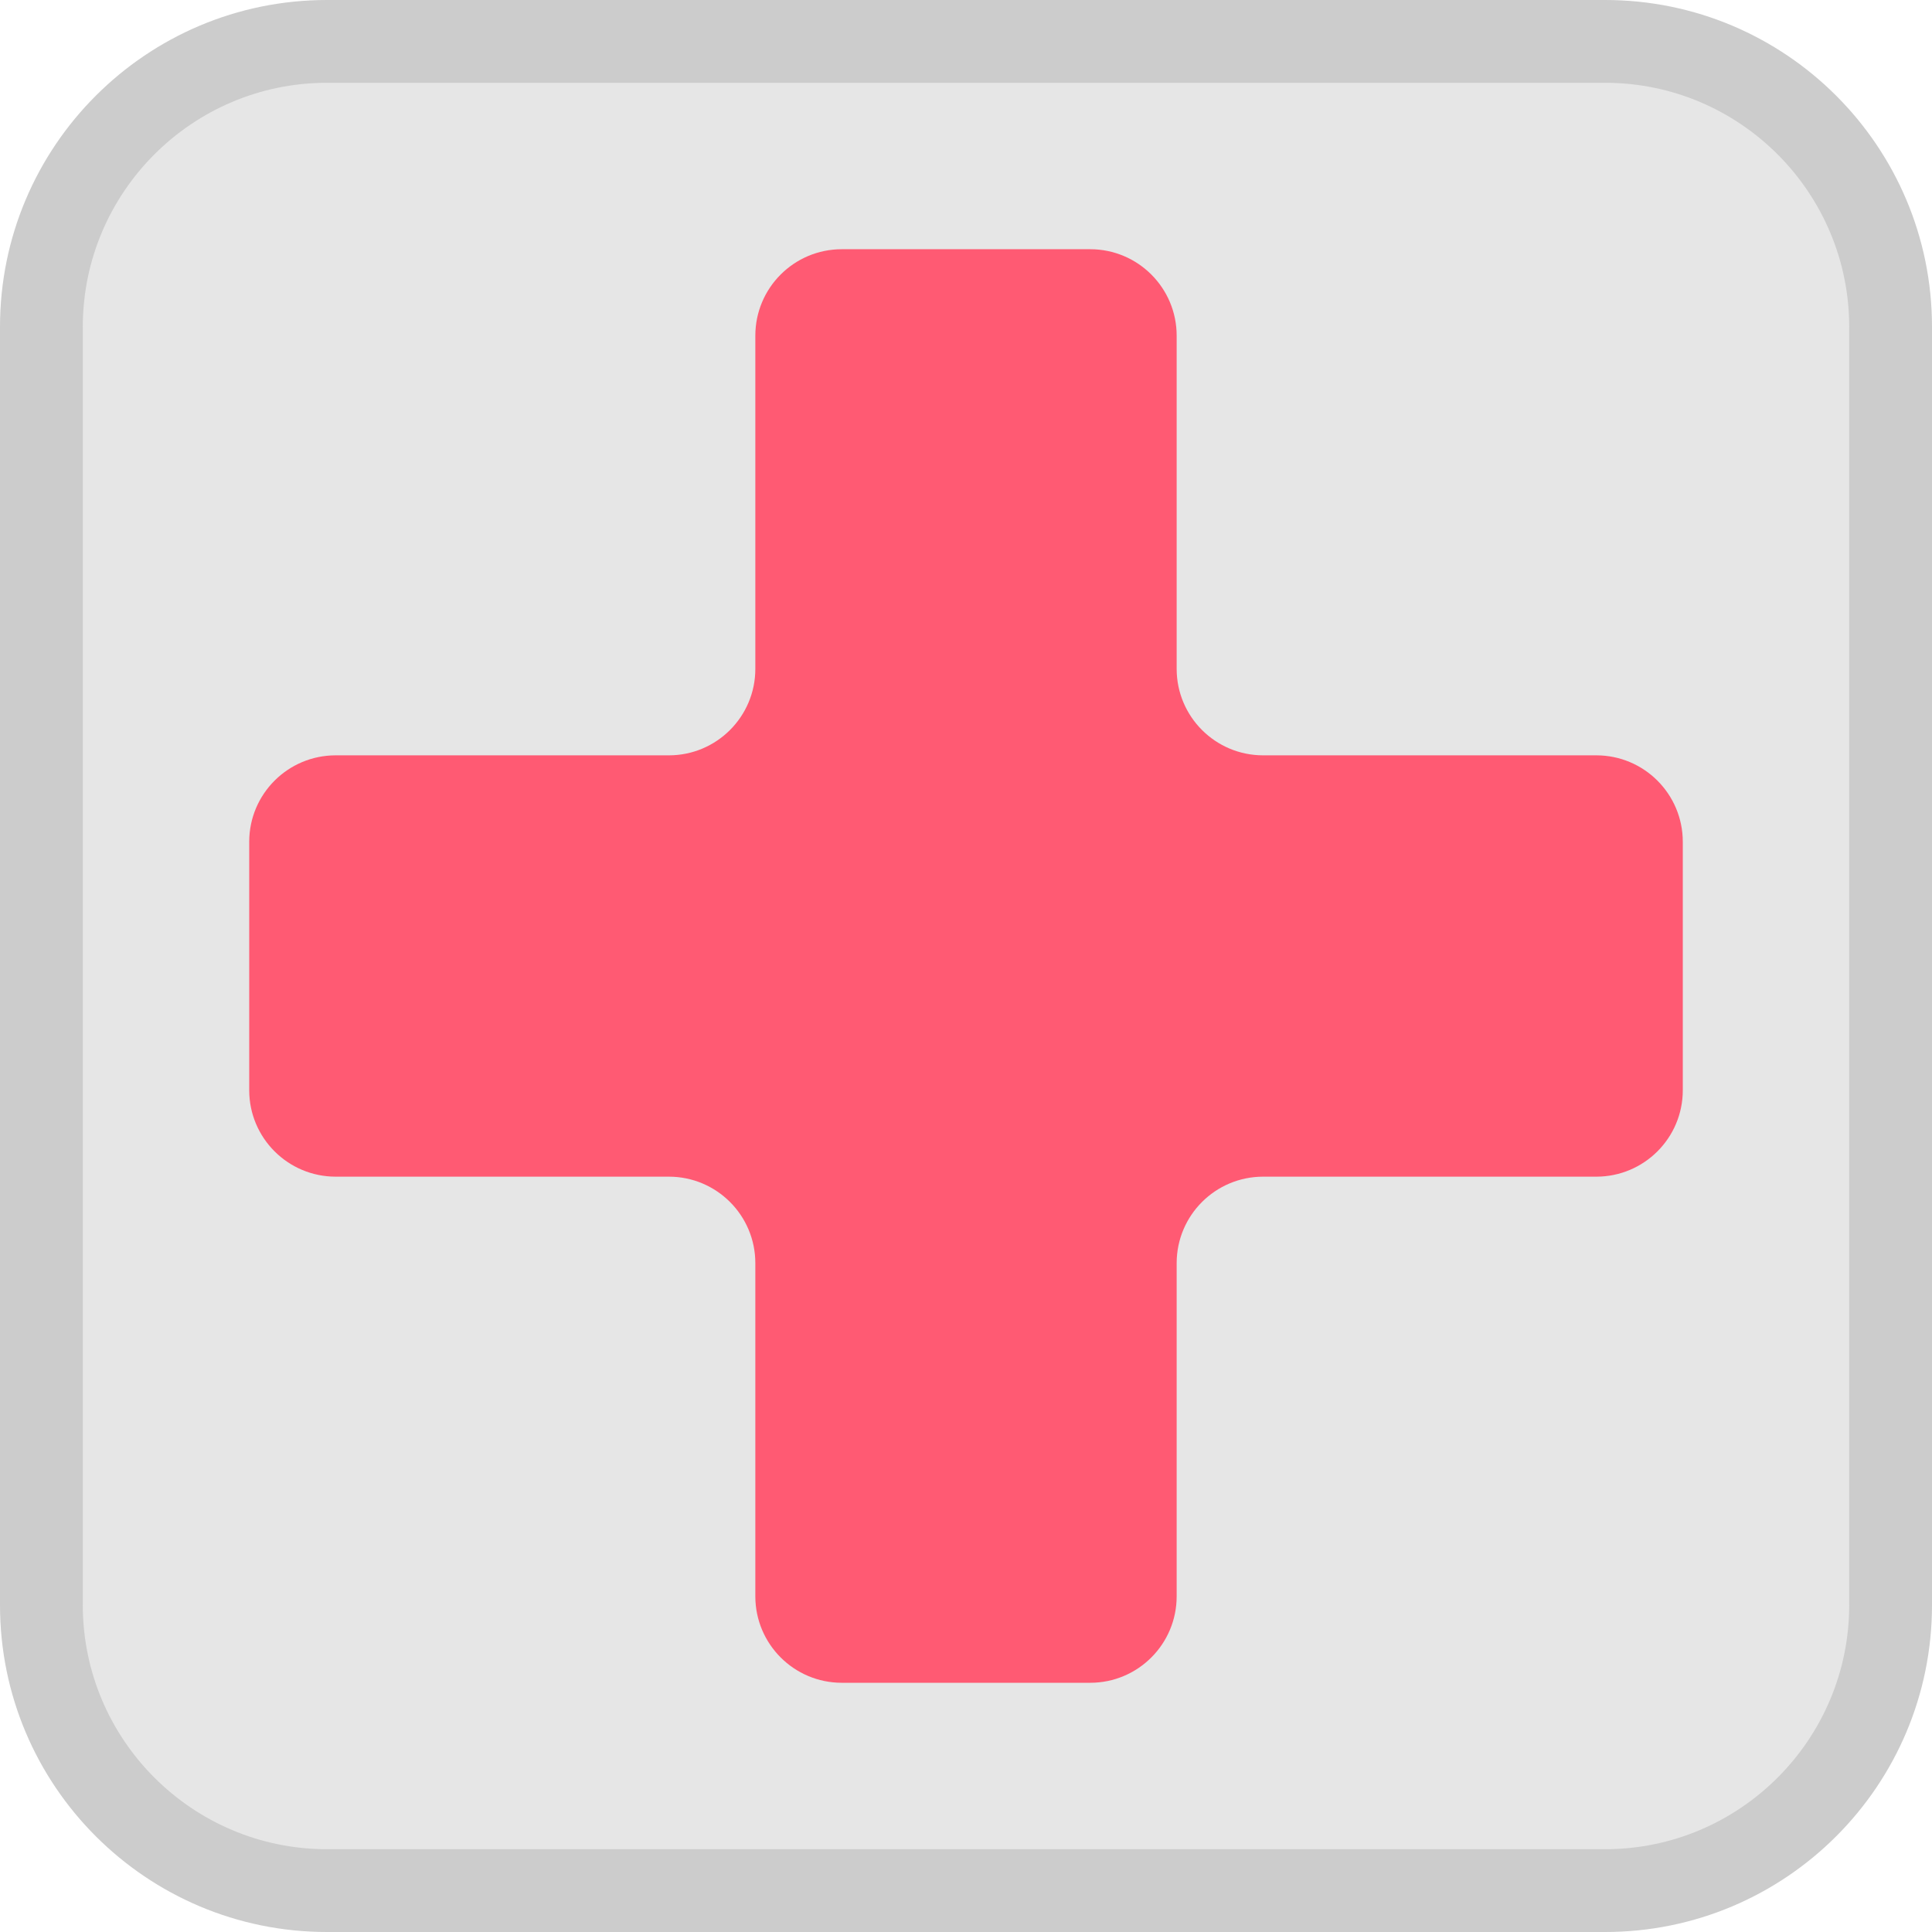
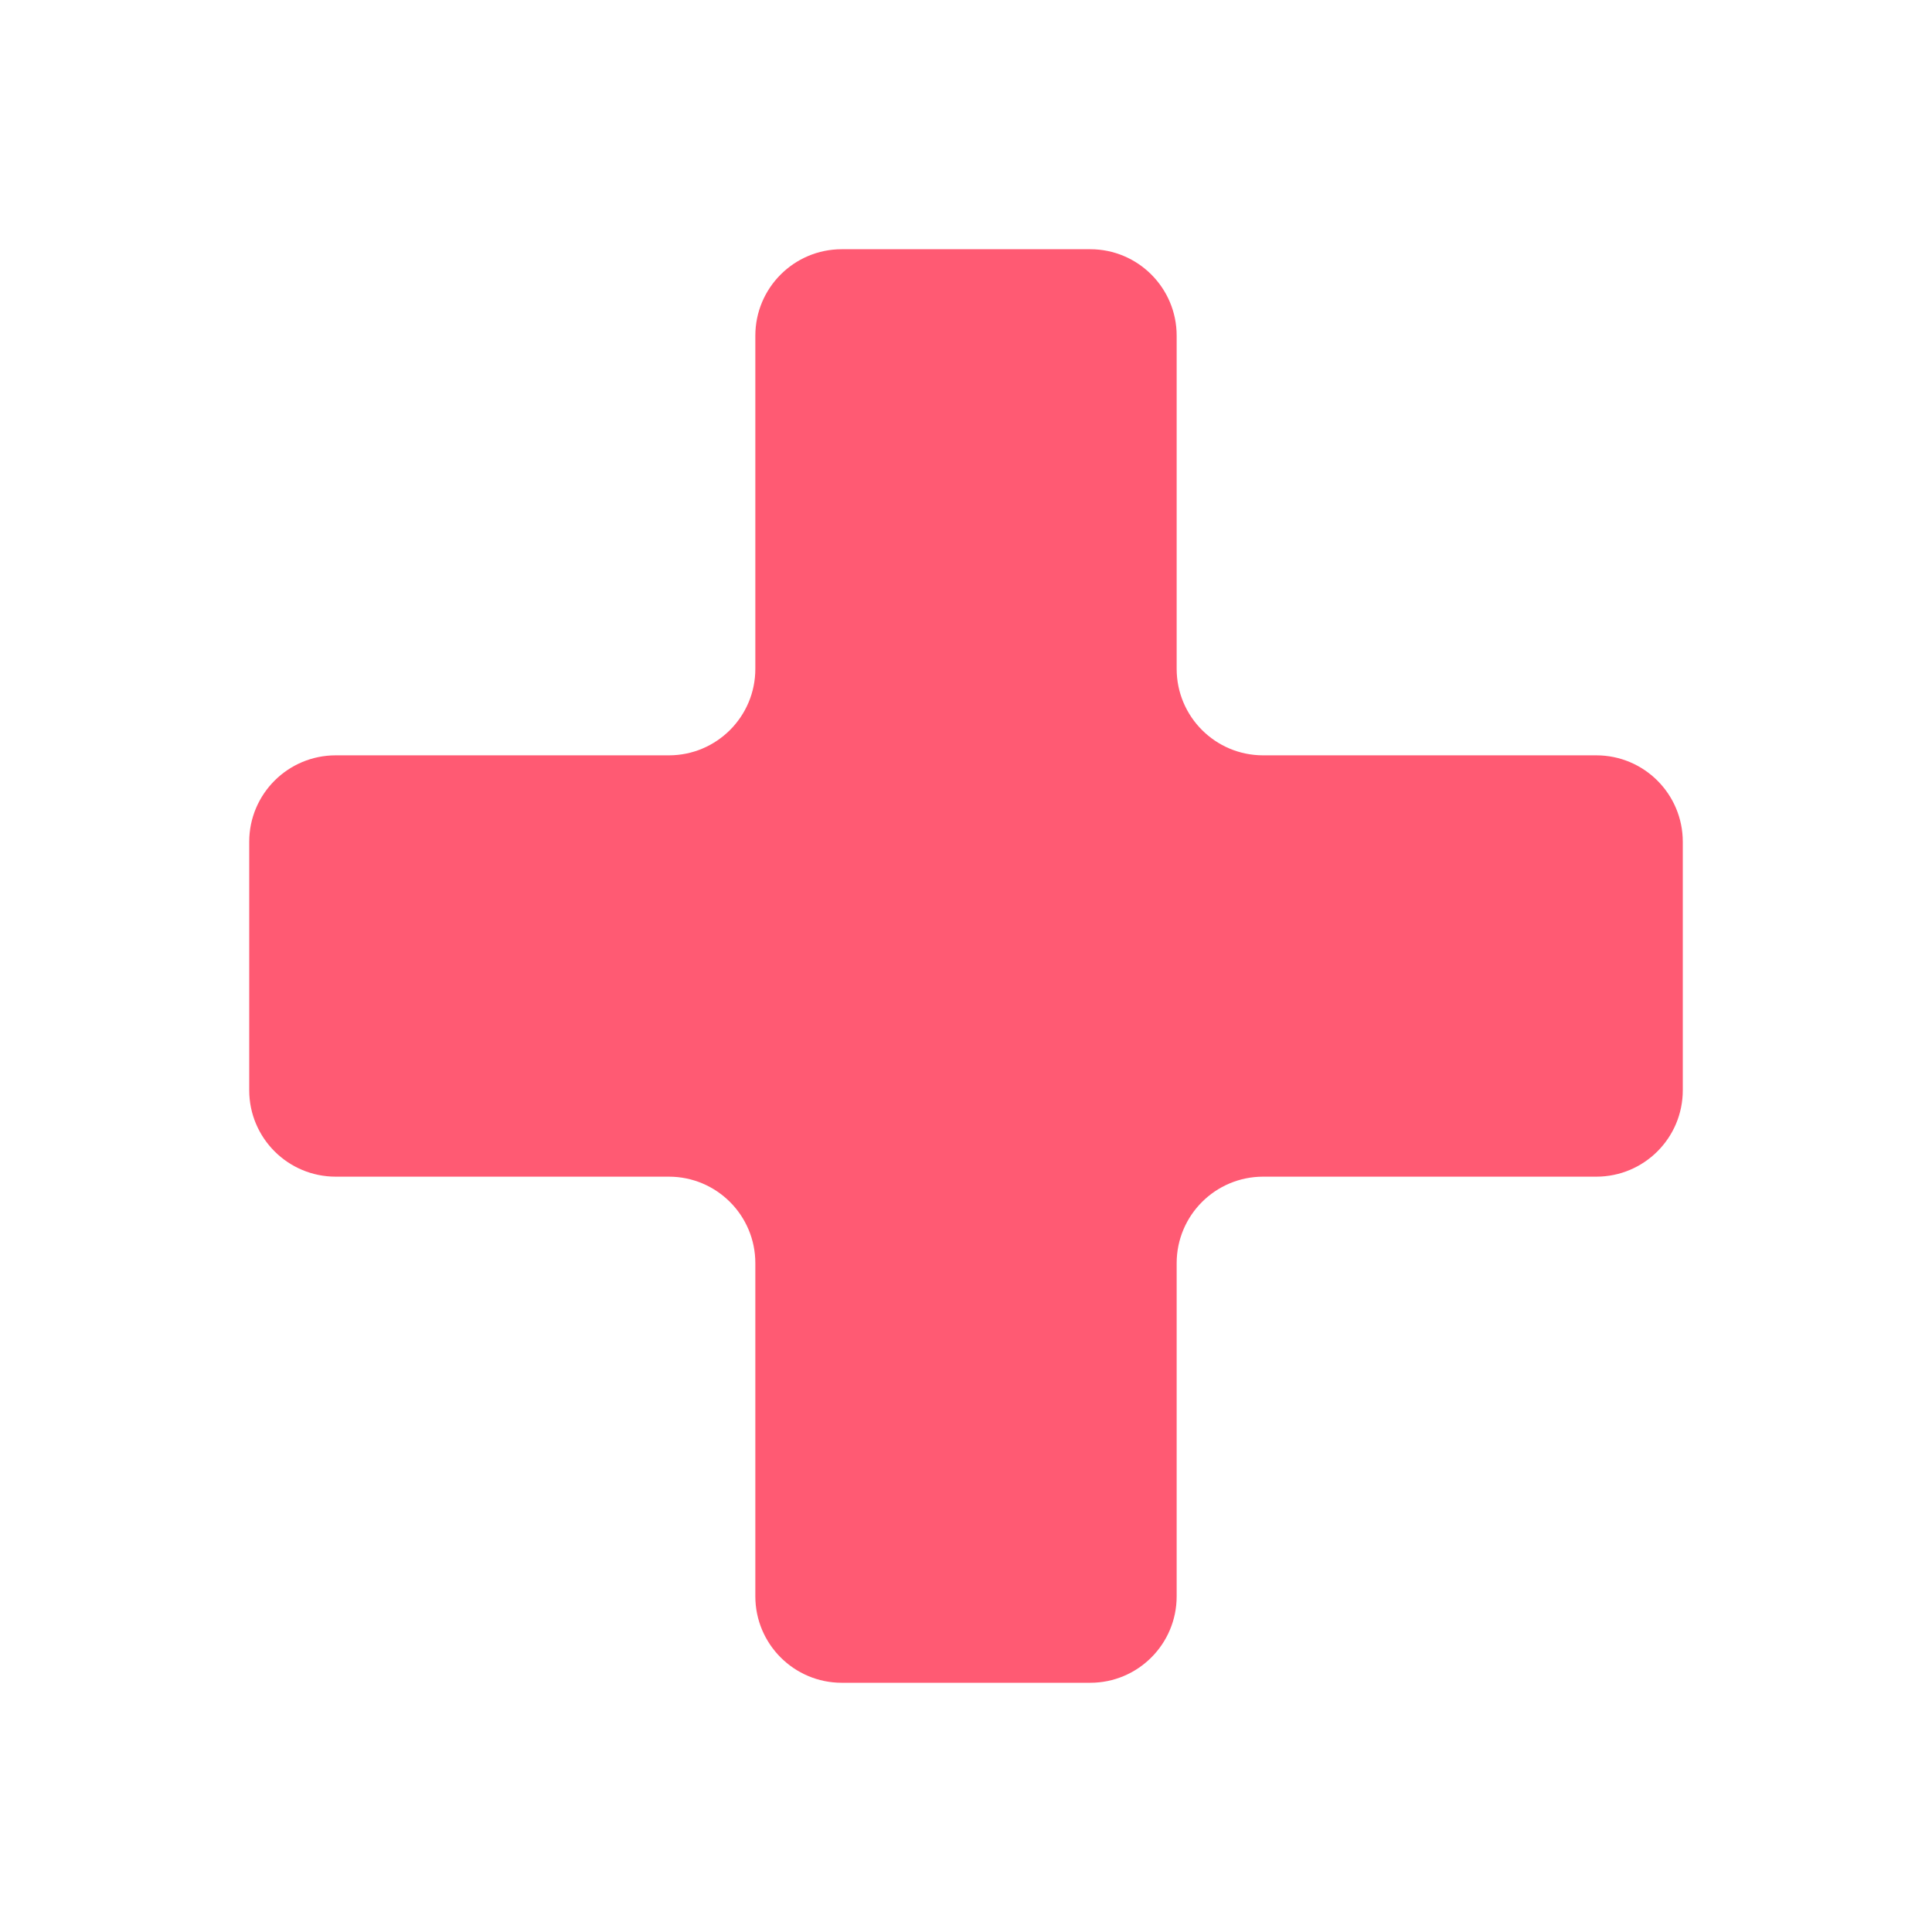
<svg xmlns="http://www.w3.org/2000/svg" height="512pt" viewBox="0 0 512 512" width="512pt">
-   <path d="m425.359 0h-338.719c-47.852 0-86.641 38.789-86.641 86.641v338.719c0 47.852 38.789 86.641 86.641 86.641h338.719c47.852 0 86.641-38.789 86.641-86.641v-338.719c0-47.852-38.789-86.641-86.641-86.641zm0 0" fill="#ccc" />
-   <path d="m86.641 490.059c-35.672 0-64.699-29.027-64.699-64.699v-338.719c0-35.672 29.027-64.699 64.699-64.699h338.719c35.672 0 64.699 29.027 64.699 64.699v338.719c0 35.672-29.027 64.699-64.699 64.699zm0 0" fill="#e6e6e6" />
  <path d="m423.039 200.172h-88.293c-12.656 0-22.918-10.262-22.918-22.918v-88.293c0-12.656-10.258-22.914-22.914-22.914h-65.828c-12.656 0-22.914 10.258-22.914 22.914v88.293c0 12.656-10.262 22.918-22.918 22.918h-88.289c-12.656 0-22.918 10.258-22.918 22.914v65.828c0 12.656 10.262 22.914 22.918 22.914h88.289c12.66 0 22.918 10.262 22.918 22.918v88.293c0 12.656 10.262 22.914 22.918 22.914h65.824c12.656 0 22.914-10.258 22.914-22.914v-88.293c0-12.656 10.262-22.918 22.918-22.918h88.293c12.656 0 22.918-10.258 22.918-22.914v-65.828c-.004-12.656-10.262-22.914-22.918-22.914zm0 0" fill="#ff5a73" />
</svg>